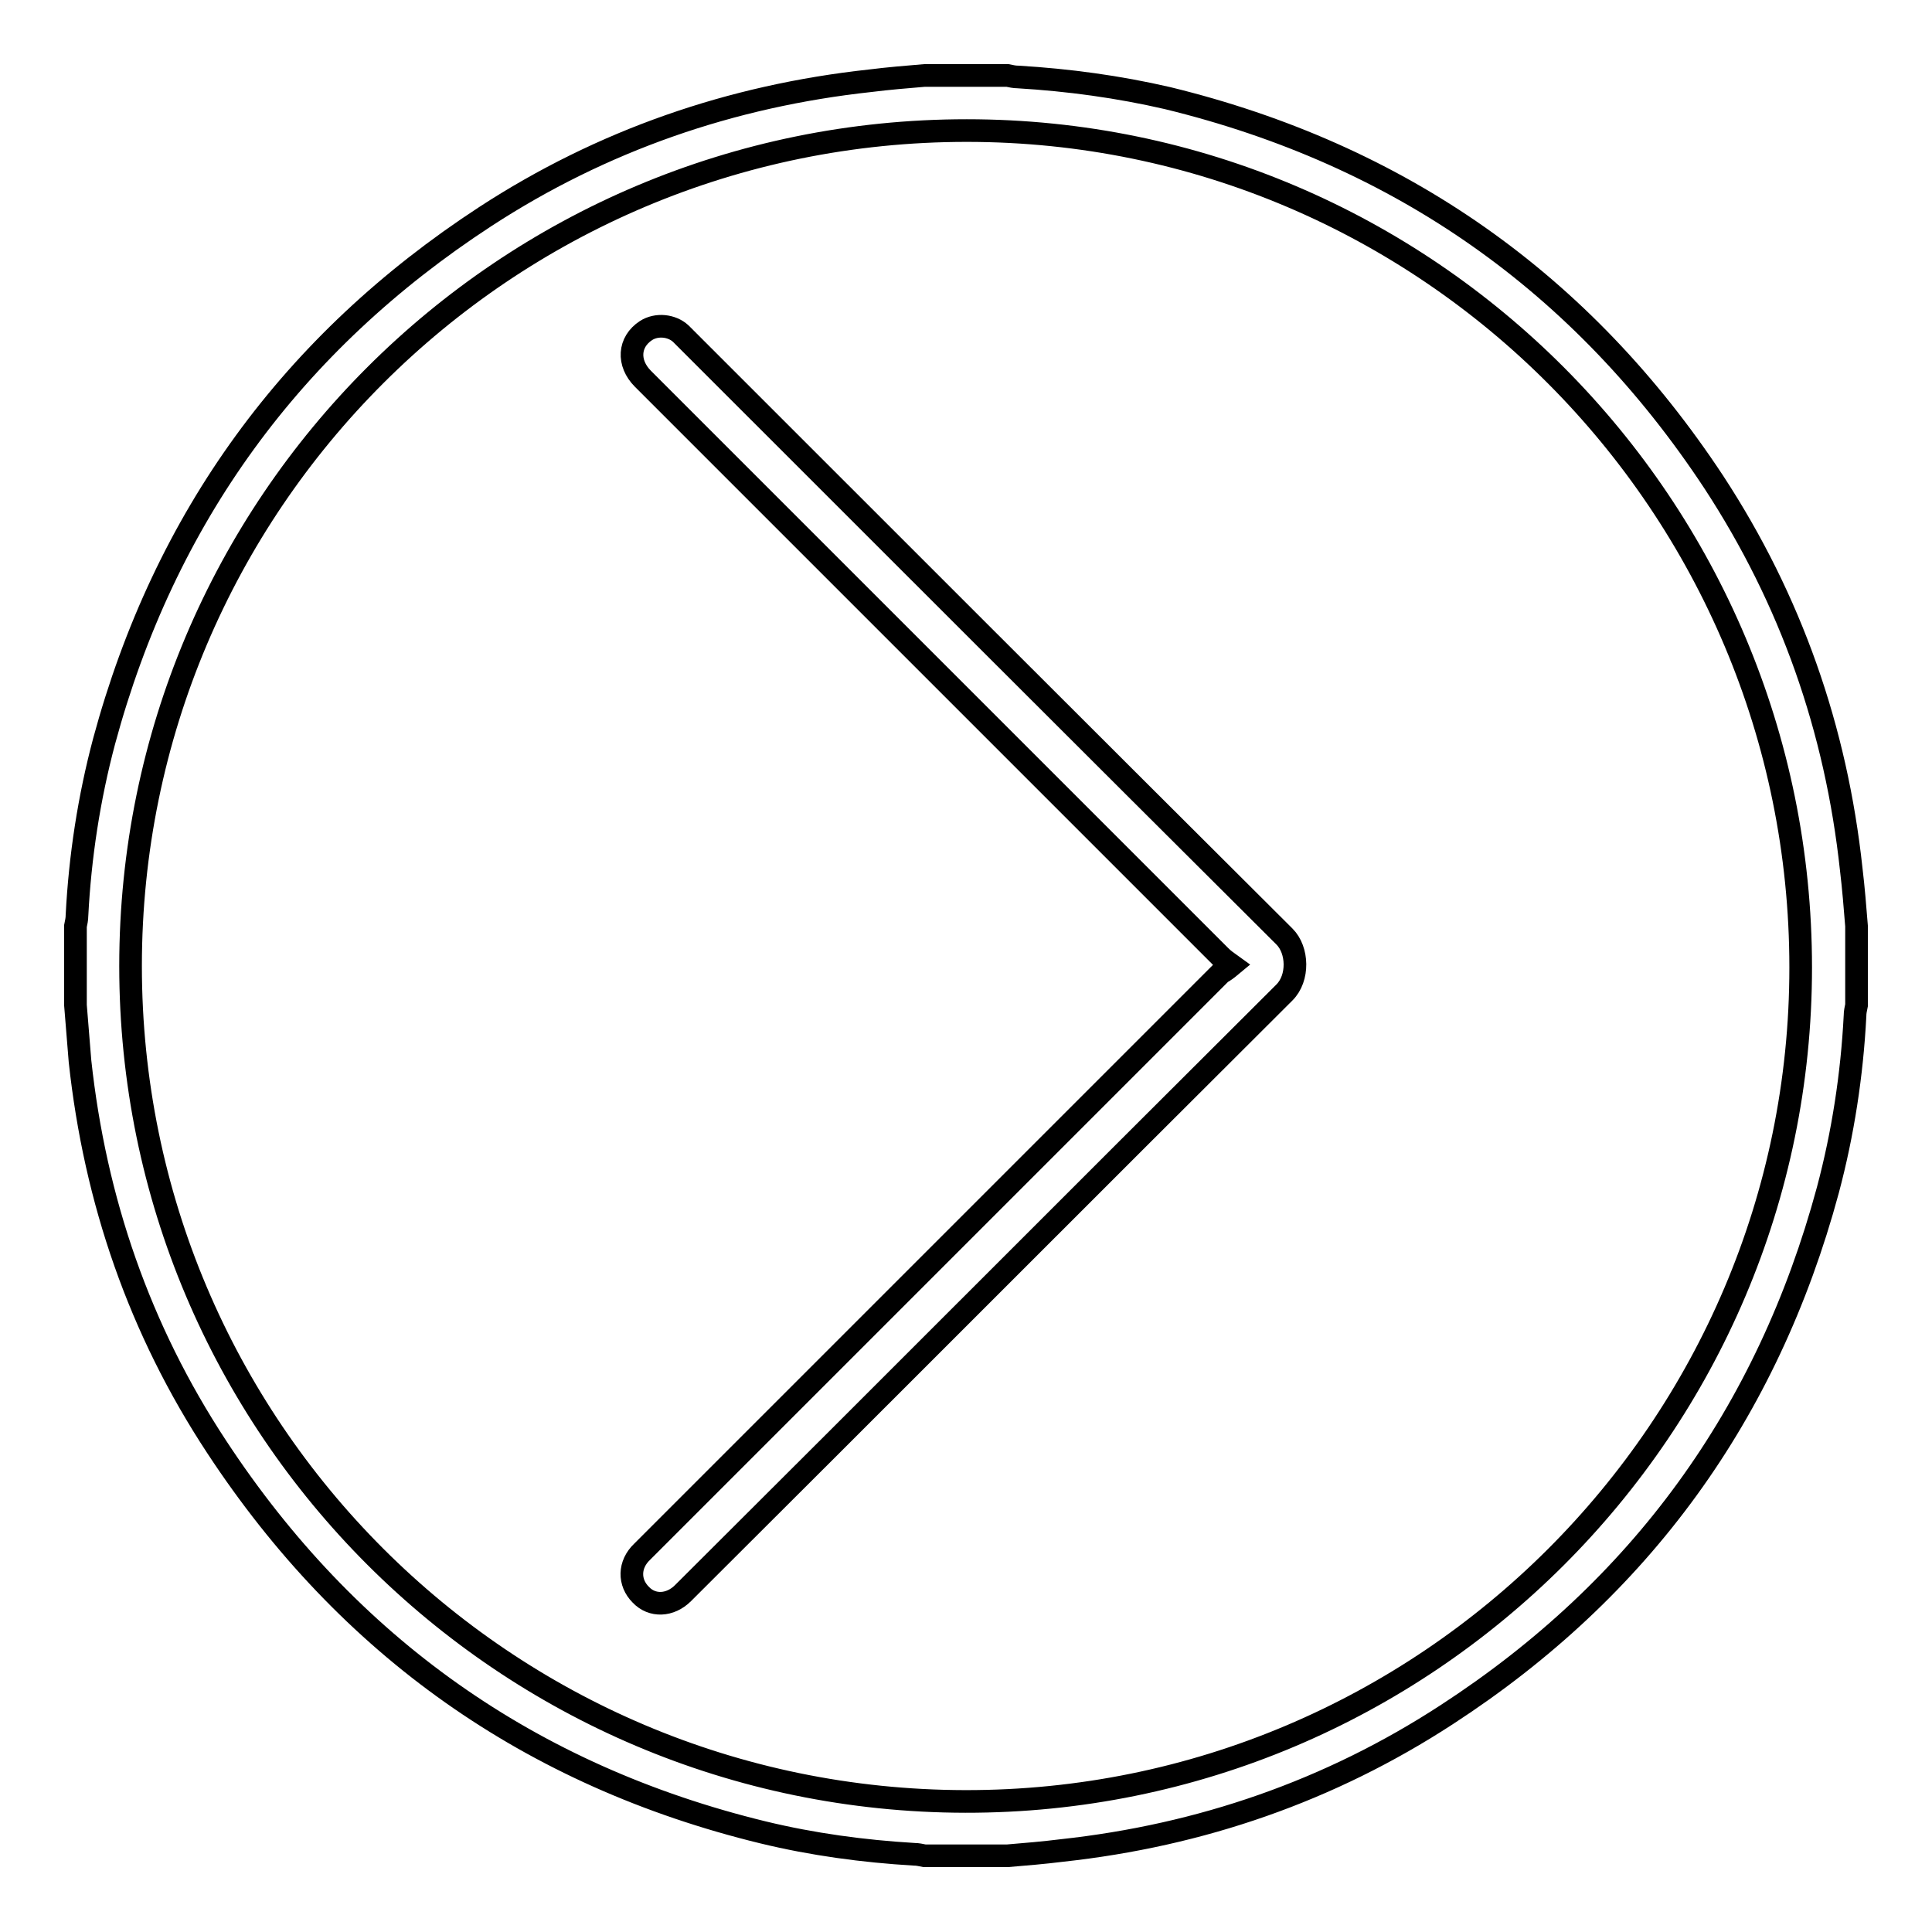
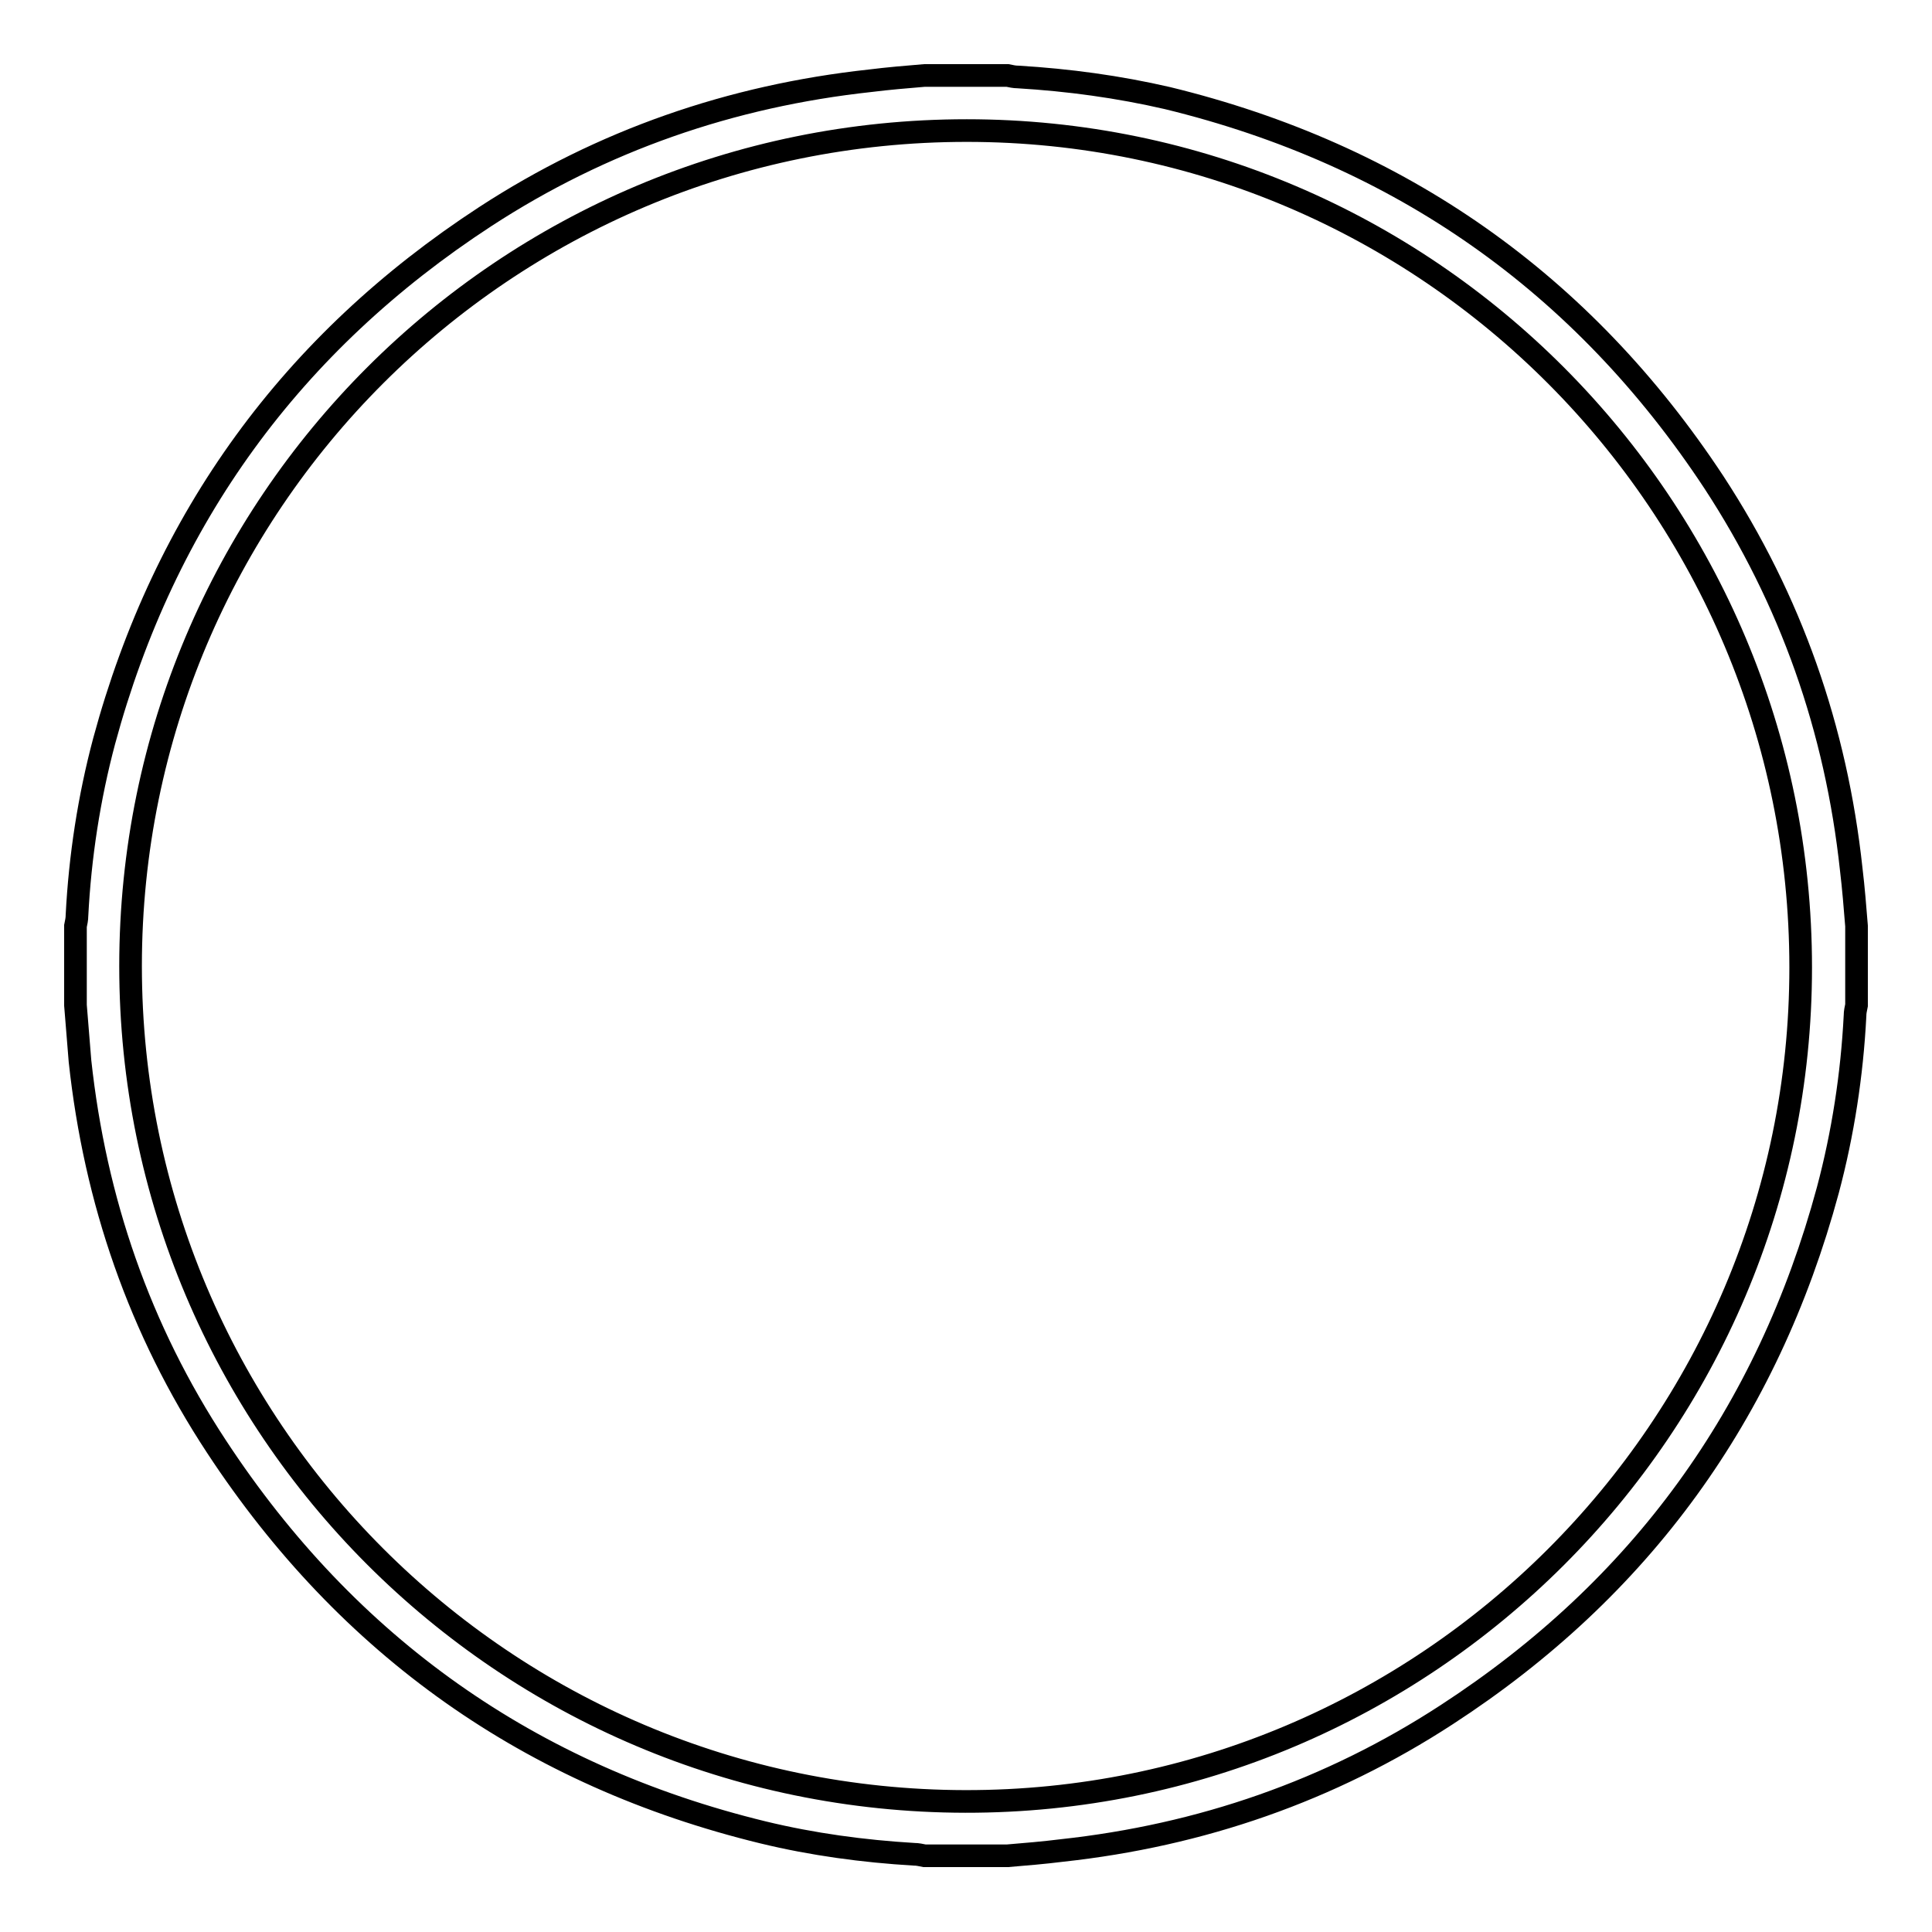
<svg xmlns="http://www.w3.org/2000/svg" version="1.1" x="0px" y="0px" viewBox="0 0 256 256" enable-background="new 0 0 256 256" xml:space="preserve">
  <g>
    <path stroke-width="3" fill-opacity="0" stroke="#000000" d="M10,133.2v-10.5c0.1-0.5,0.2-0.9,0.2-1.4c0.4-7.8,1.6-15.6,3.6-23.1c8-29.6,24.9-52.8,50.5-69.5 c15.5-10.1,32.6-16,51-18c2.4-0.3,4.8-0.5,7.2-0.7h11c0.5,0.1,0.9,0.2,1.4,0.2c6.7,0.4,13.3,1.3,19.8,2.8 c30.8,7.5,55,24.5,72.4,50.9c10.2,15.6,16.2,32.7,18.2,51.3c0.3,2.5,0.5,5,0.7,7.5v10.5c-0.1,0.5-0.2,0.9-0.2,1.4 c-0.4,7.8-1.6,15.6-3.6,23.1c-8,29.6-24.8,52.8-50.5,69.5c-15.5,10.1-32.6,16-51,18c-2.4,0.3-4.8,0.5-7.2,0.7h-11 c-0.5-0.1-0.9-0.2-1.4-0.2c-6.7-0.4-13.4-1.3-20-2.9c-30.8-7.5-55-24.6-72.4-51.1c-10.2-15.5-16.1-32.6-18.1-51.1 C10.4,138.2,10.2,135.7,10,133.2z M17.3,128c0,61.1,49.5,110.6,110.6,110.7c61,0.1,110.7-49.5,110.7-110.5 c0-61.2-49.5-110.9-110.5-110.9C66.9,17.3,17.3,66.8,17.3,128L17.3,128z" />
-     <path stroke-width="3" fill-opacity="0" stroke="#000000" d="M163.2,127.9c-0.7-0.5-1.1-0.8-1.5-1.2c-25.5-25.5-51-51-76.5-76.5c-2.1-2.1-1.9-4.9,0.4-6.4 c1.4-0.9,3.4-0.7,4.6,0.4c0.2,0.2,0.4,0.4,0.6,0.6c26.5,26.5,52.9,52.9,79.4,79.3c1.8,1.8,1.9,5.5,0,7.4 c-26.6,26.5-53.1,53.1-79.7,79.6c-1.7,1.7-4.1,1.8-5.6,0.2c-1.6-1.6-1.6-4,0.2-5.7c25.6-25.6,51.1-51.1,76.7-76.7 C162.2,128.7,162.6,128.4,163.2,127.9L163.2,127.9z" />
  </g>
</svg>